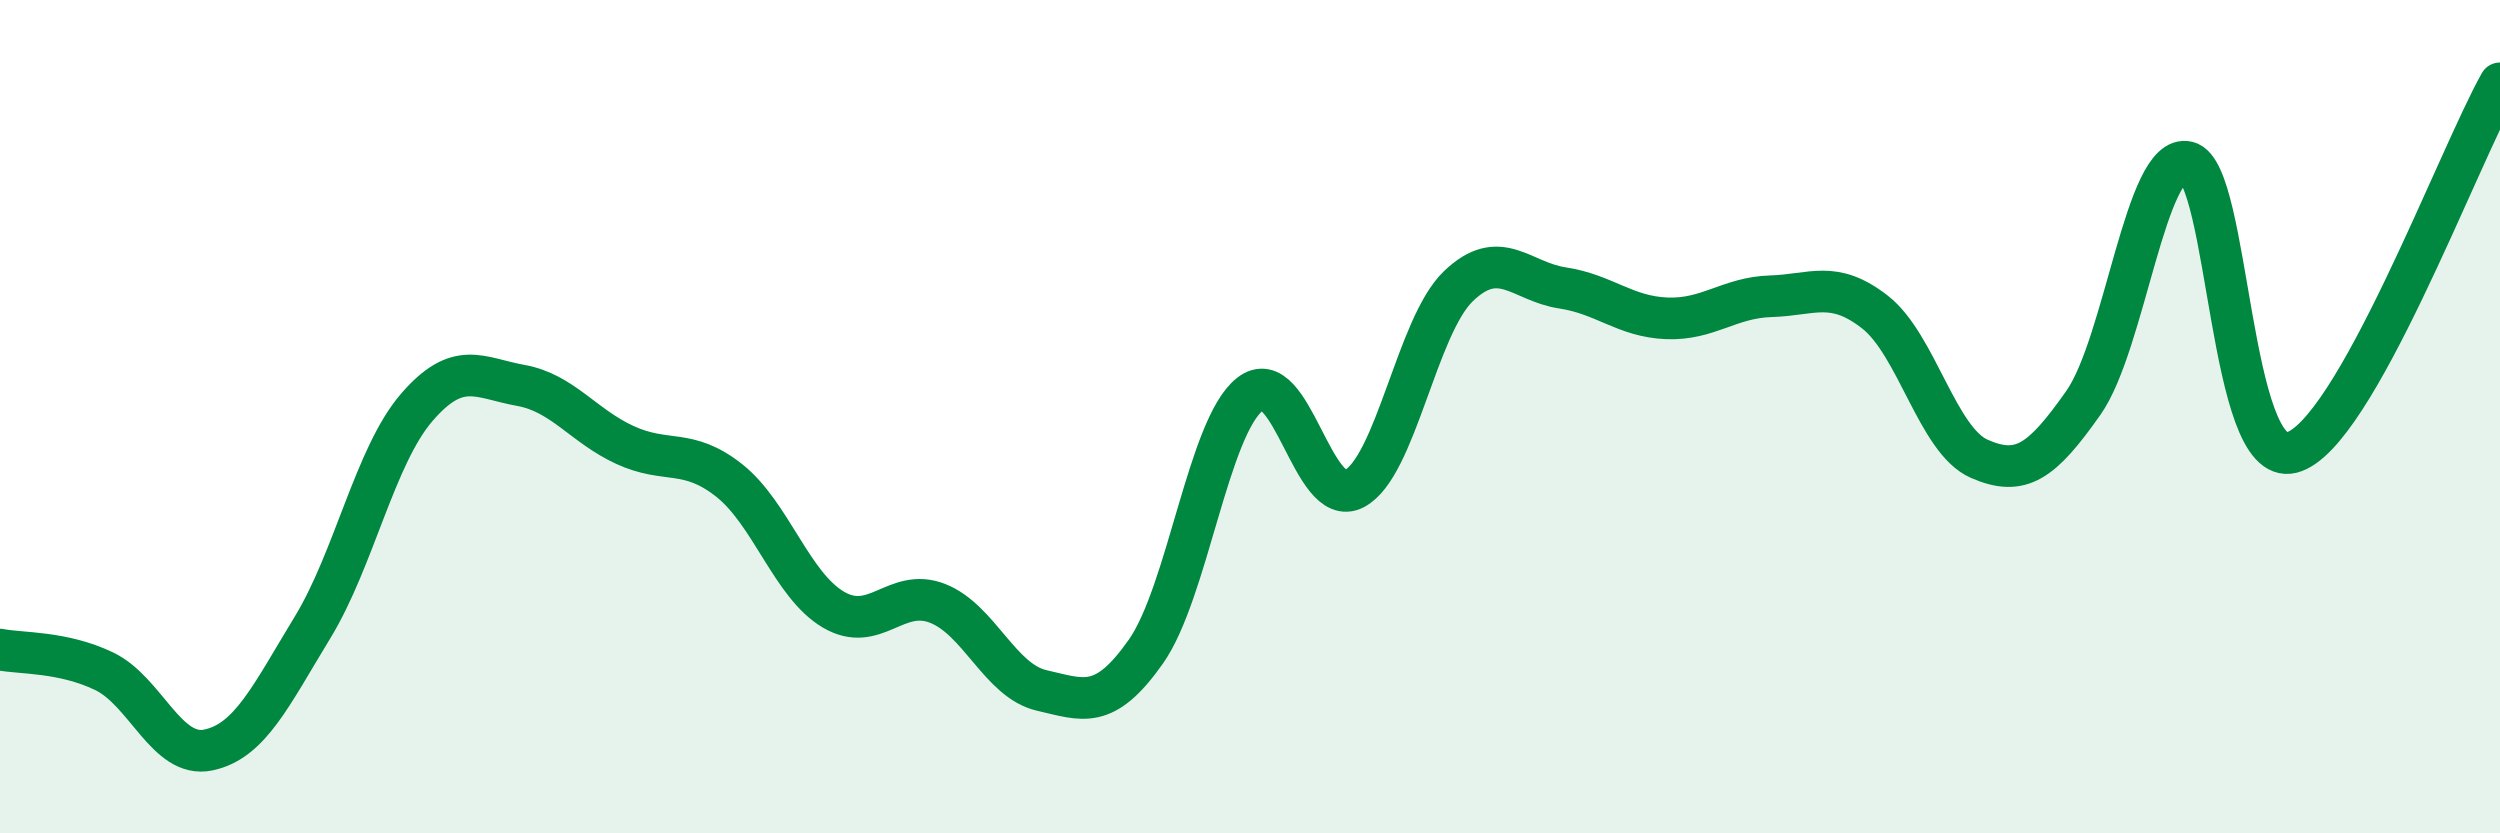
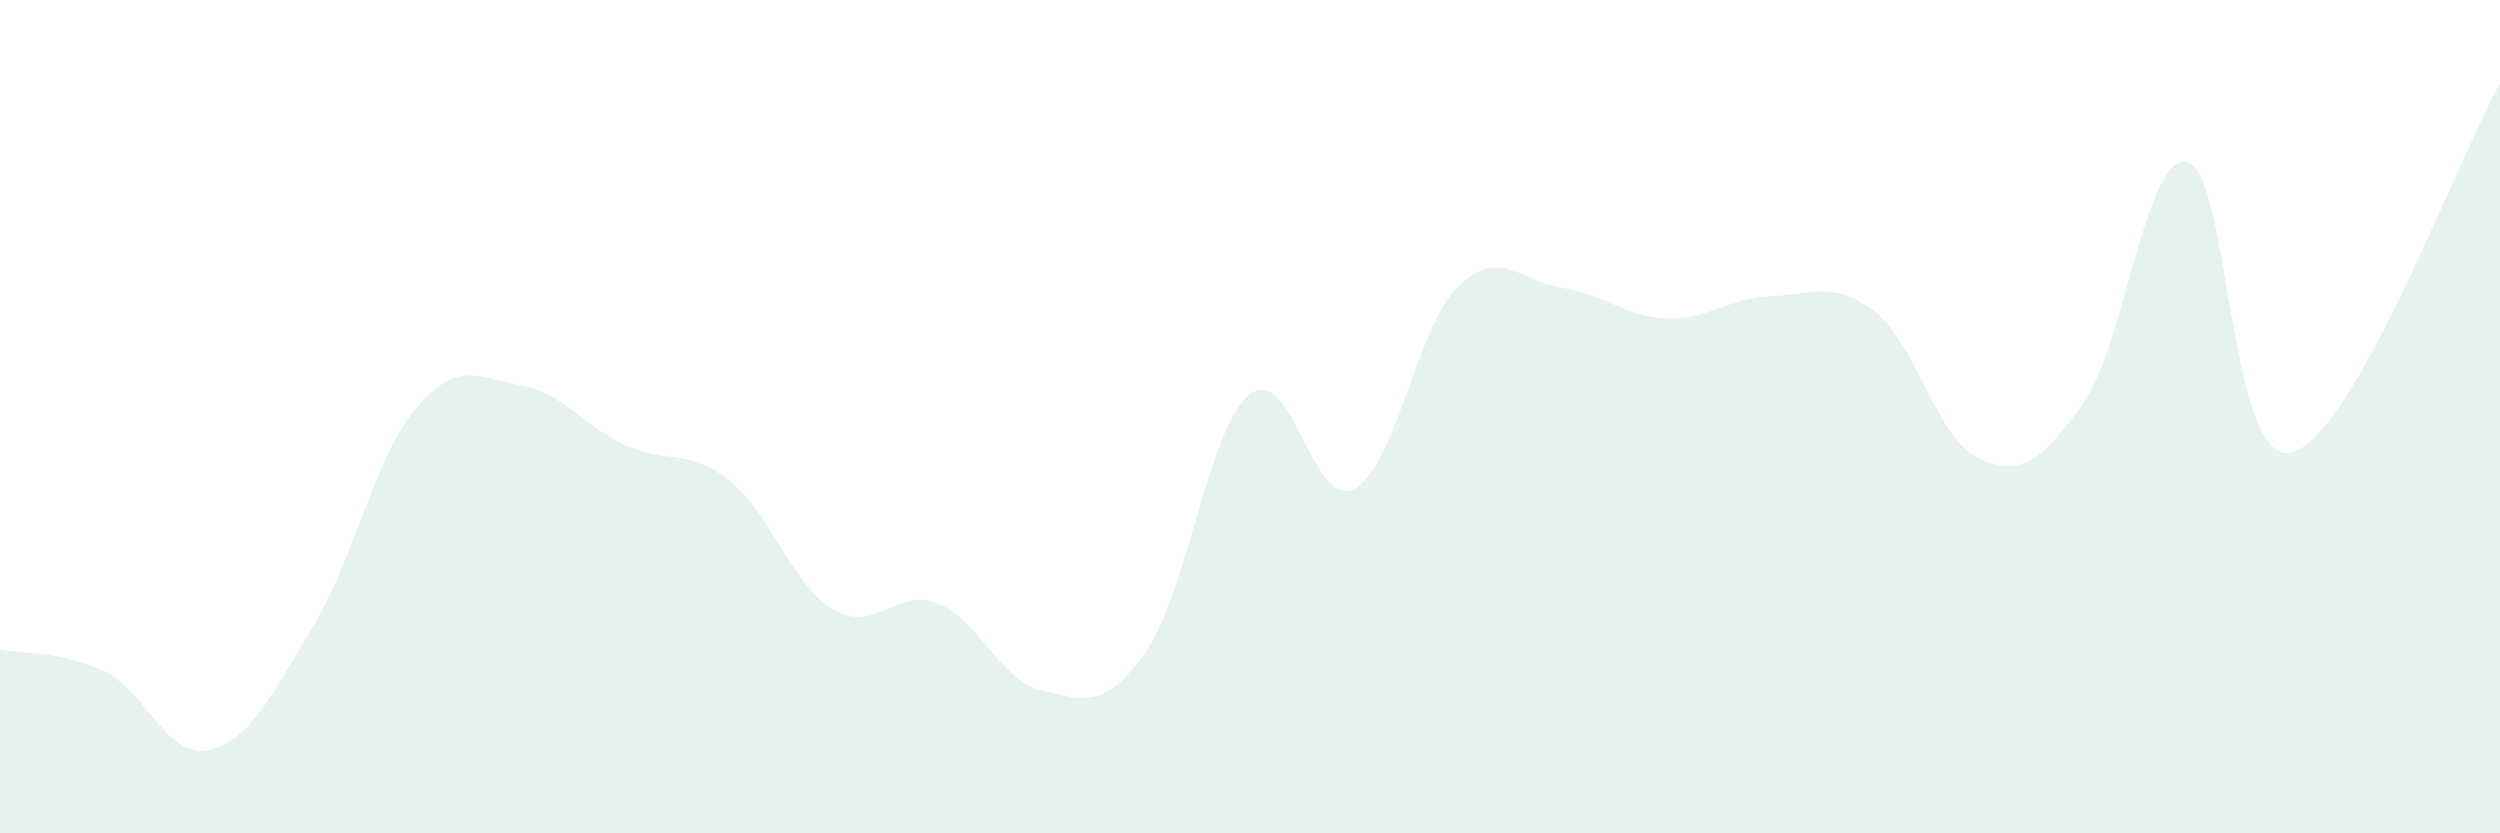
<svg xmlns="http://www.w3.org/2000/svg" width="60" height="20" viewBox="0 0 60 20">
  <path d="M 0,15.59 C 0.5,15.69 1.5,15.63 2.5,16.11 C 3.5,16.59 4,18.21 5,18 C 6,17.79 6.5,16.7 7.5,15.06 C 8.5,13.42 9,10.94 10,9.78 C 11,8.62 11.5,9.07 12.5,9.25 C 13.5,9.43 14,10.22 15,10.68 C 16,11.14 16.5,10.74 17.5,11.53 C 18.5,12.32 19,14.04 20,14.63 C 21,15.22 21.5,14.09 22.5,14.48 C 23.5,14.87 24,16.34 25,16.57 C 26,16.8 26.5,17.06 27.5,15.64 C 28.5,14.22 29,10.24 30,9.46 C 31,8.68 31.5,12.25 32.5,11.73 C 33.5,11.21 34,7.83 35,6.87 C 36,5.91 36.5,6.76 37.5,6.91 C 38.5,7.06 39,7.6 40,7.64 C 41,7.68 41.5,7.14 42.5,7.11 C 43.5,7.08 44,6.71 45,7.49 C 46,8.27 46.5,10.57 47.5,11.01 C 48.5,11.45 49,11.09 50,9.67 C 51,8.25 51.5,3.65 52.5,3.89 C 53.5,4.13 53.5,11.24 55,10.86 C 56.5,10.48 59,3.77 60,2L60 20L0 20Z" fill="#008740" opacity="0.1" stroke-linecap="round" stroke-linejoin="round" />
-   <path d="M 0,15.59 C 0.5,15.69 1.5,15.63 2.5,16.11 C 3.5,16.59 4,18.21 5,18 C 6,17.79 6.5,16.7 7.5,15.06 C 8.5,13.42 9,10.94 10,9.78 C 11,8.62 11.5,9.07 12.5,9.25 C 13.5,9.43 14,10.22 15,10.68 C 16,11.14 16.5,10.74 17.5,11.53 C 18.5,12.32 19,14.04 20,14.63 C 21,15.22 21.5,14.09 22.5,14.48 C 23.5,14.87 24,16.34 25,16.57 C 26,16.8 26.5,17.06 27.5,15.64 C 28.5,14.22 29,10.24 30,9.46 C 31,8.68 31.5,12.25 32.5,11.73 C 33.5,11.21 34,7.83 35,6.87 C 36,5.91 36.5,6.76 37.5,6.91 C 38.5,7.06 39,7.6 40,7.64 C 41,7.68 41.5,7.14 42.5,7.11 C 43.5,7.08 44,6.71 45,7.49 C 46,8.27 46.5,10.57 47.5,11.01 C 48.5,11.45 49,11.09 50,9.67 C 51,8.25 51.5,3.65 52.5,3.89 C 53.5,4.13 53.5,11.24 55,10.86 C 56.5,10.48 59,3.77 60,2" stroke="#008740" stroke-width="1" fill="none" stroke-linecap="round" stroke-linejoin="round" />
</svg>